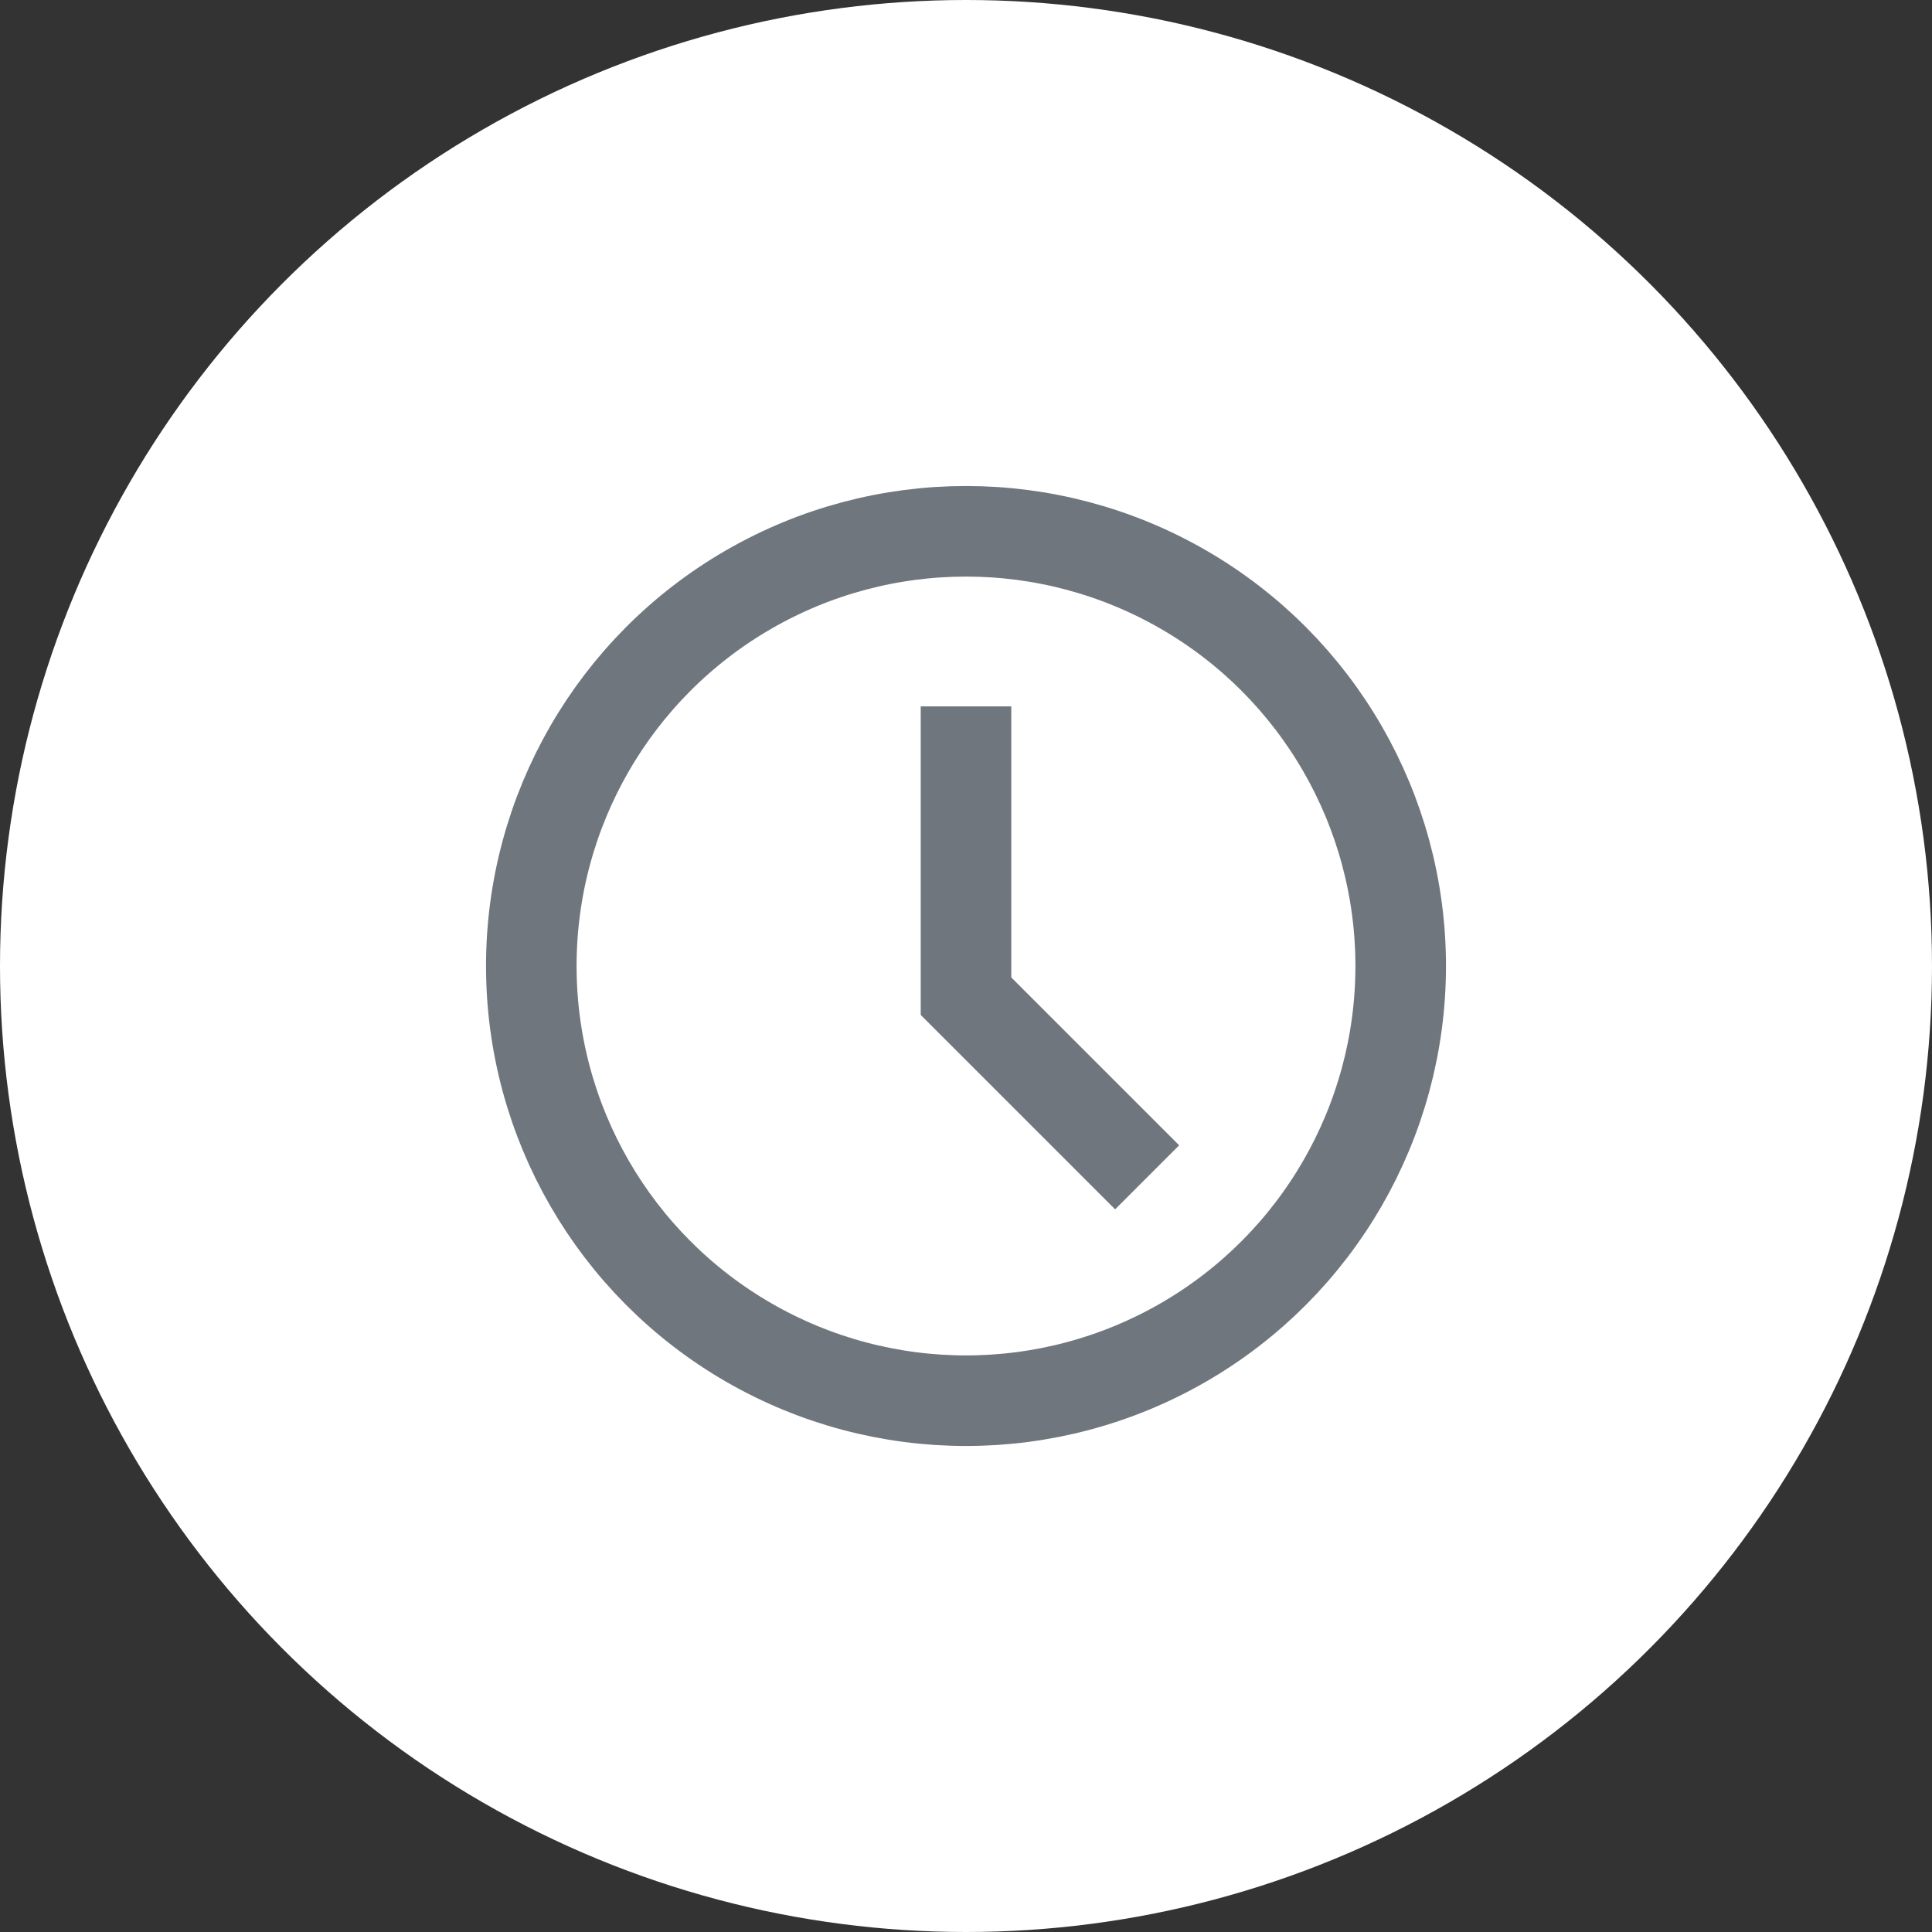
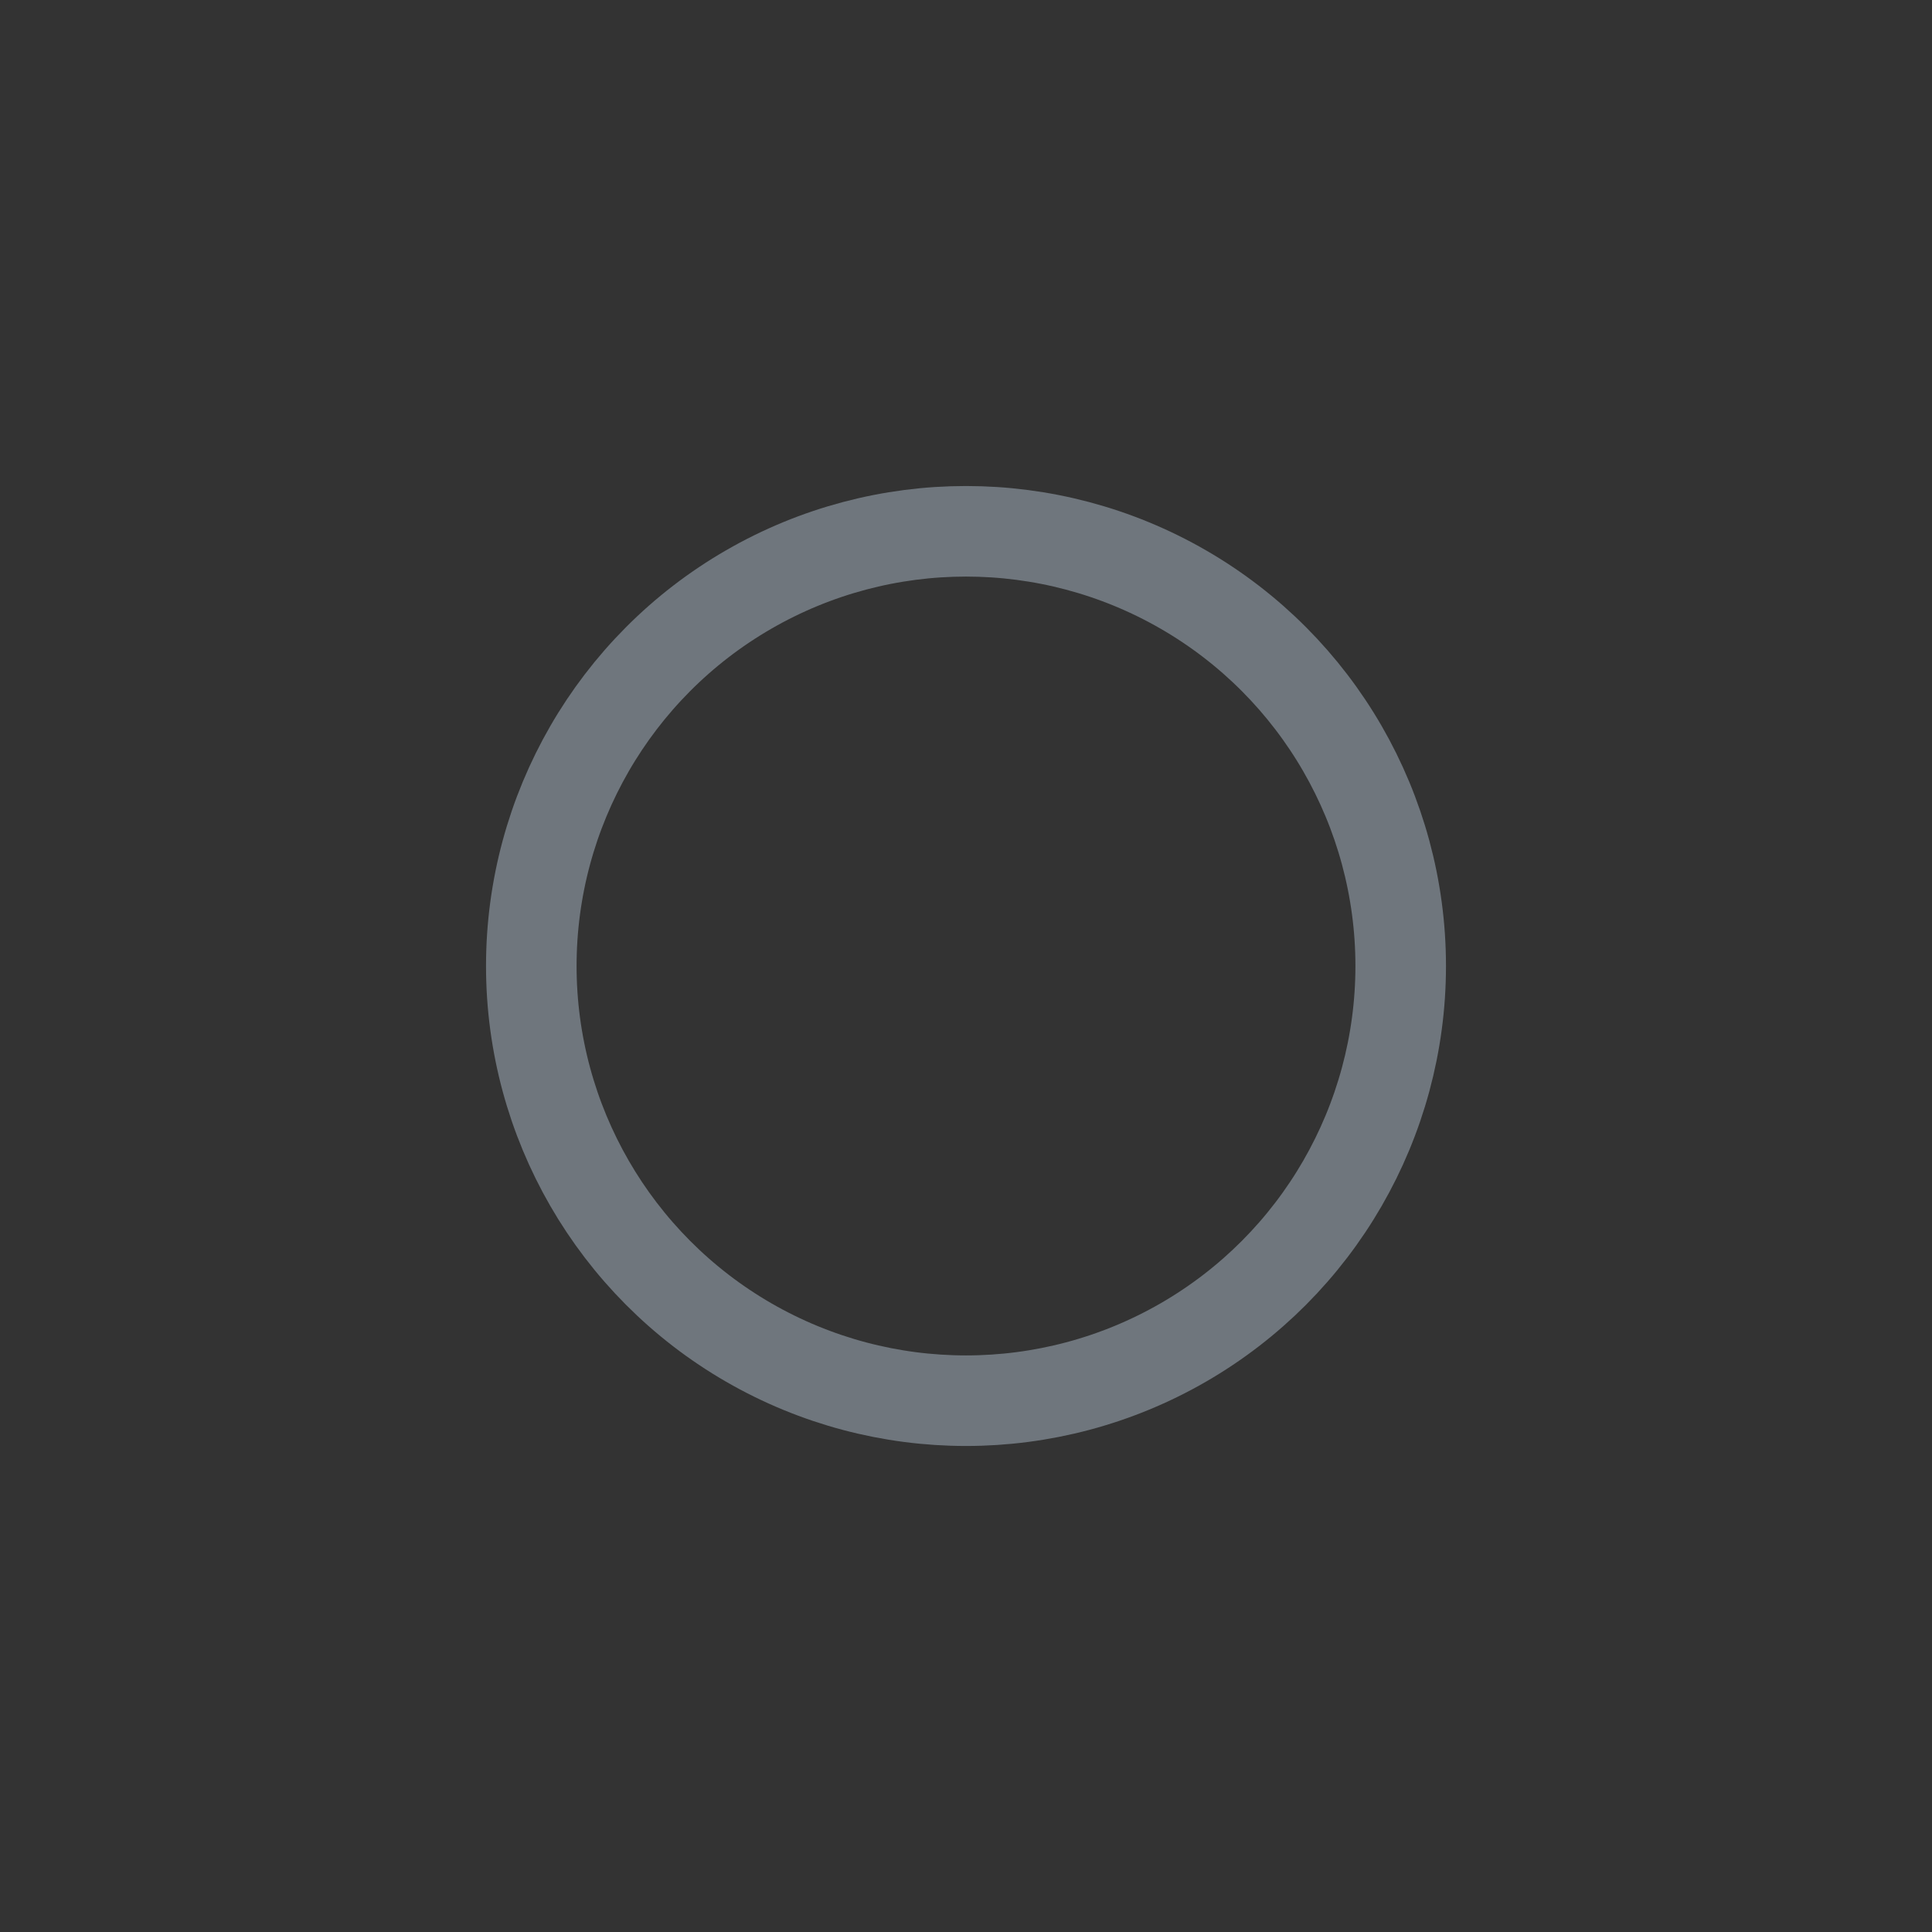
<svg xmlns="http://www.w3.org/2000/svg" version="1.1" id="レイヤー_1" x="0px" y="0px" width="32px" height="32px" viewBox="0 0 32 32" style="enable-background:new 0 0 32 32;" xml:space="preserve">
  <rect x="0" y="0" width="32" height="32" fill="#333333" stroke="none" />
  <style type="text/css">
	.st0{fill:#FFFFFF;}
	.st1{fill:none;}
	.st2{fill:none;stroke:#6F767D;stroke-width:1.5;}
</style>
  <g>
-     <circle class="st0" cx="16" cy="16" r="16" />
-     <circle class="st1" cx="16" cy="16" r="8" />
    <circle class="st2" cx="16" cy="16" r="7.2" />
-     <polyline class="st2" points="19,19.5 16,16.5 16,11.7  " />
  </g>
</svg>